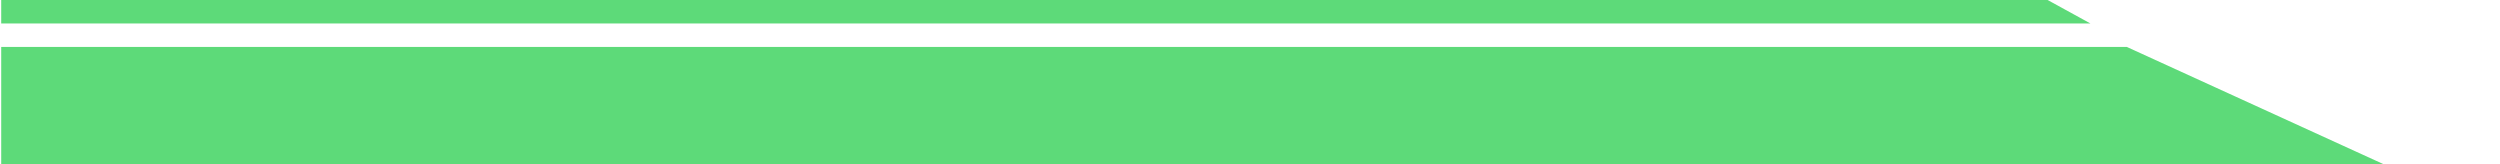
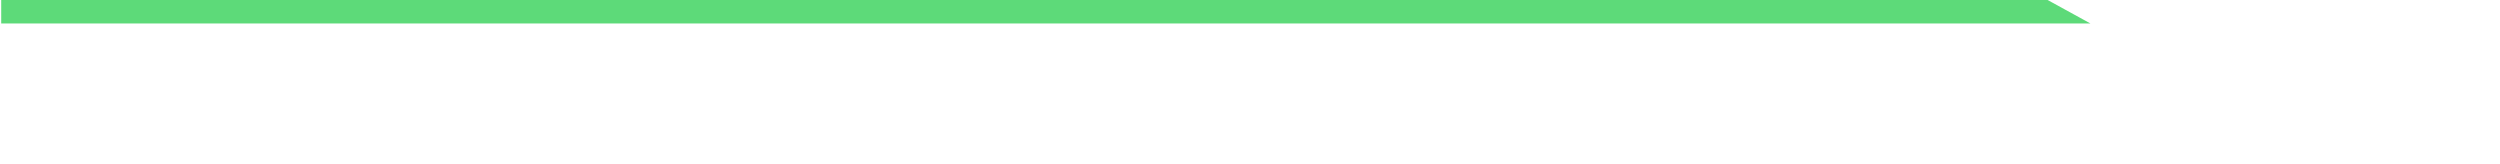
<svg xmlns="http://www.w3.org/2000/svg" width="213" height="14" viewBox="0 0 213 14" fill="none">
-   <path d="M0.103 14V4H181.206L203.103 14H0.103Z" fill="#5DDA79" />
  <path d="M0.103 2V0H174.457L178.103 2H0.103Z" fill="#5DDA79" />
</svg>